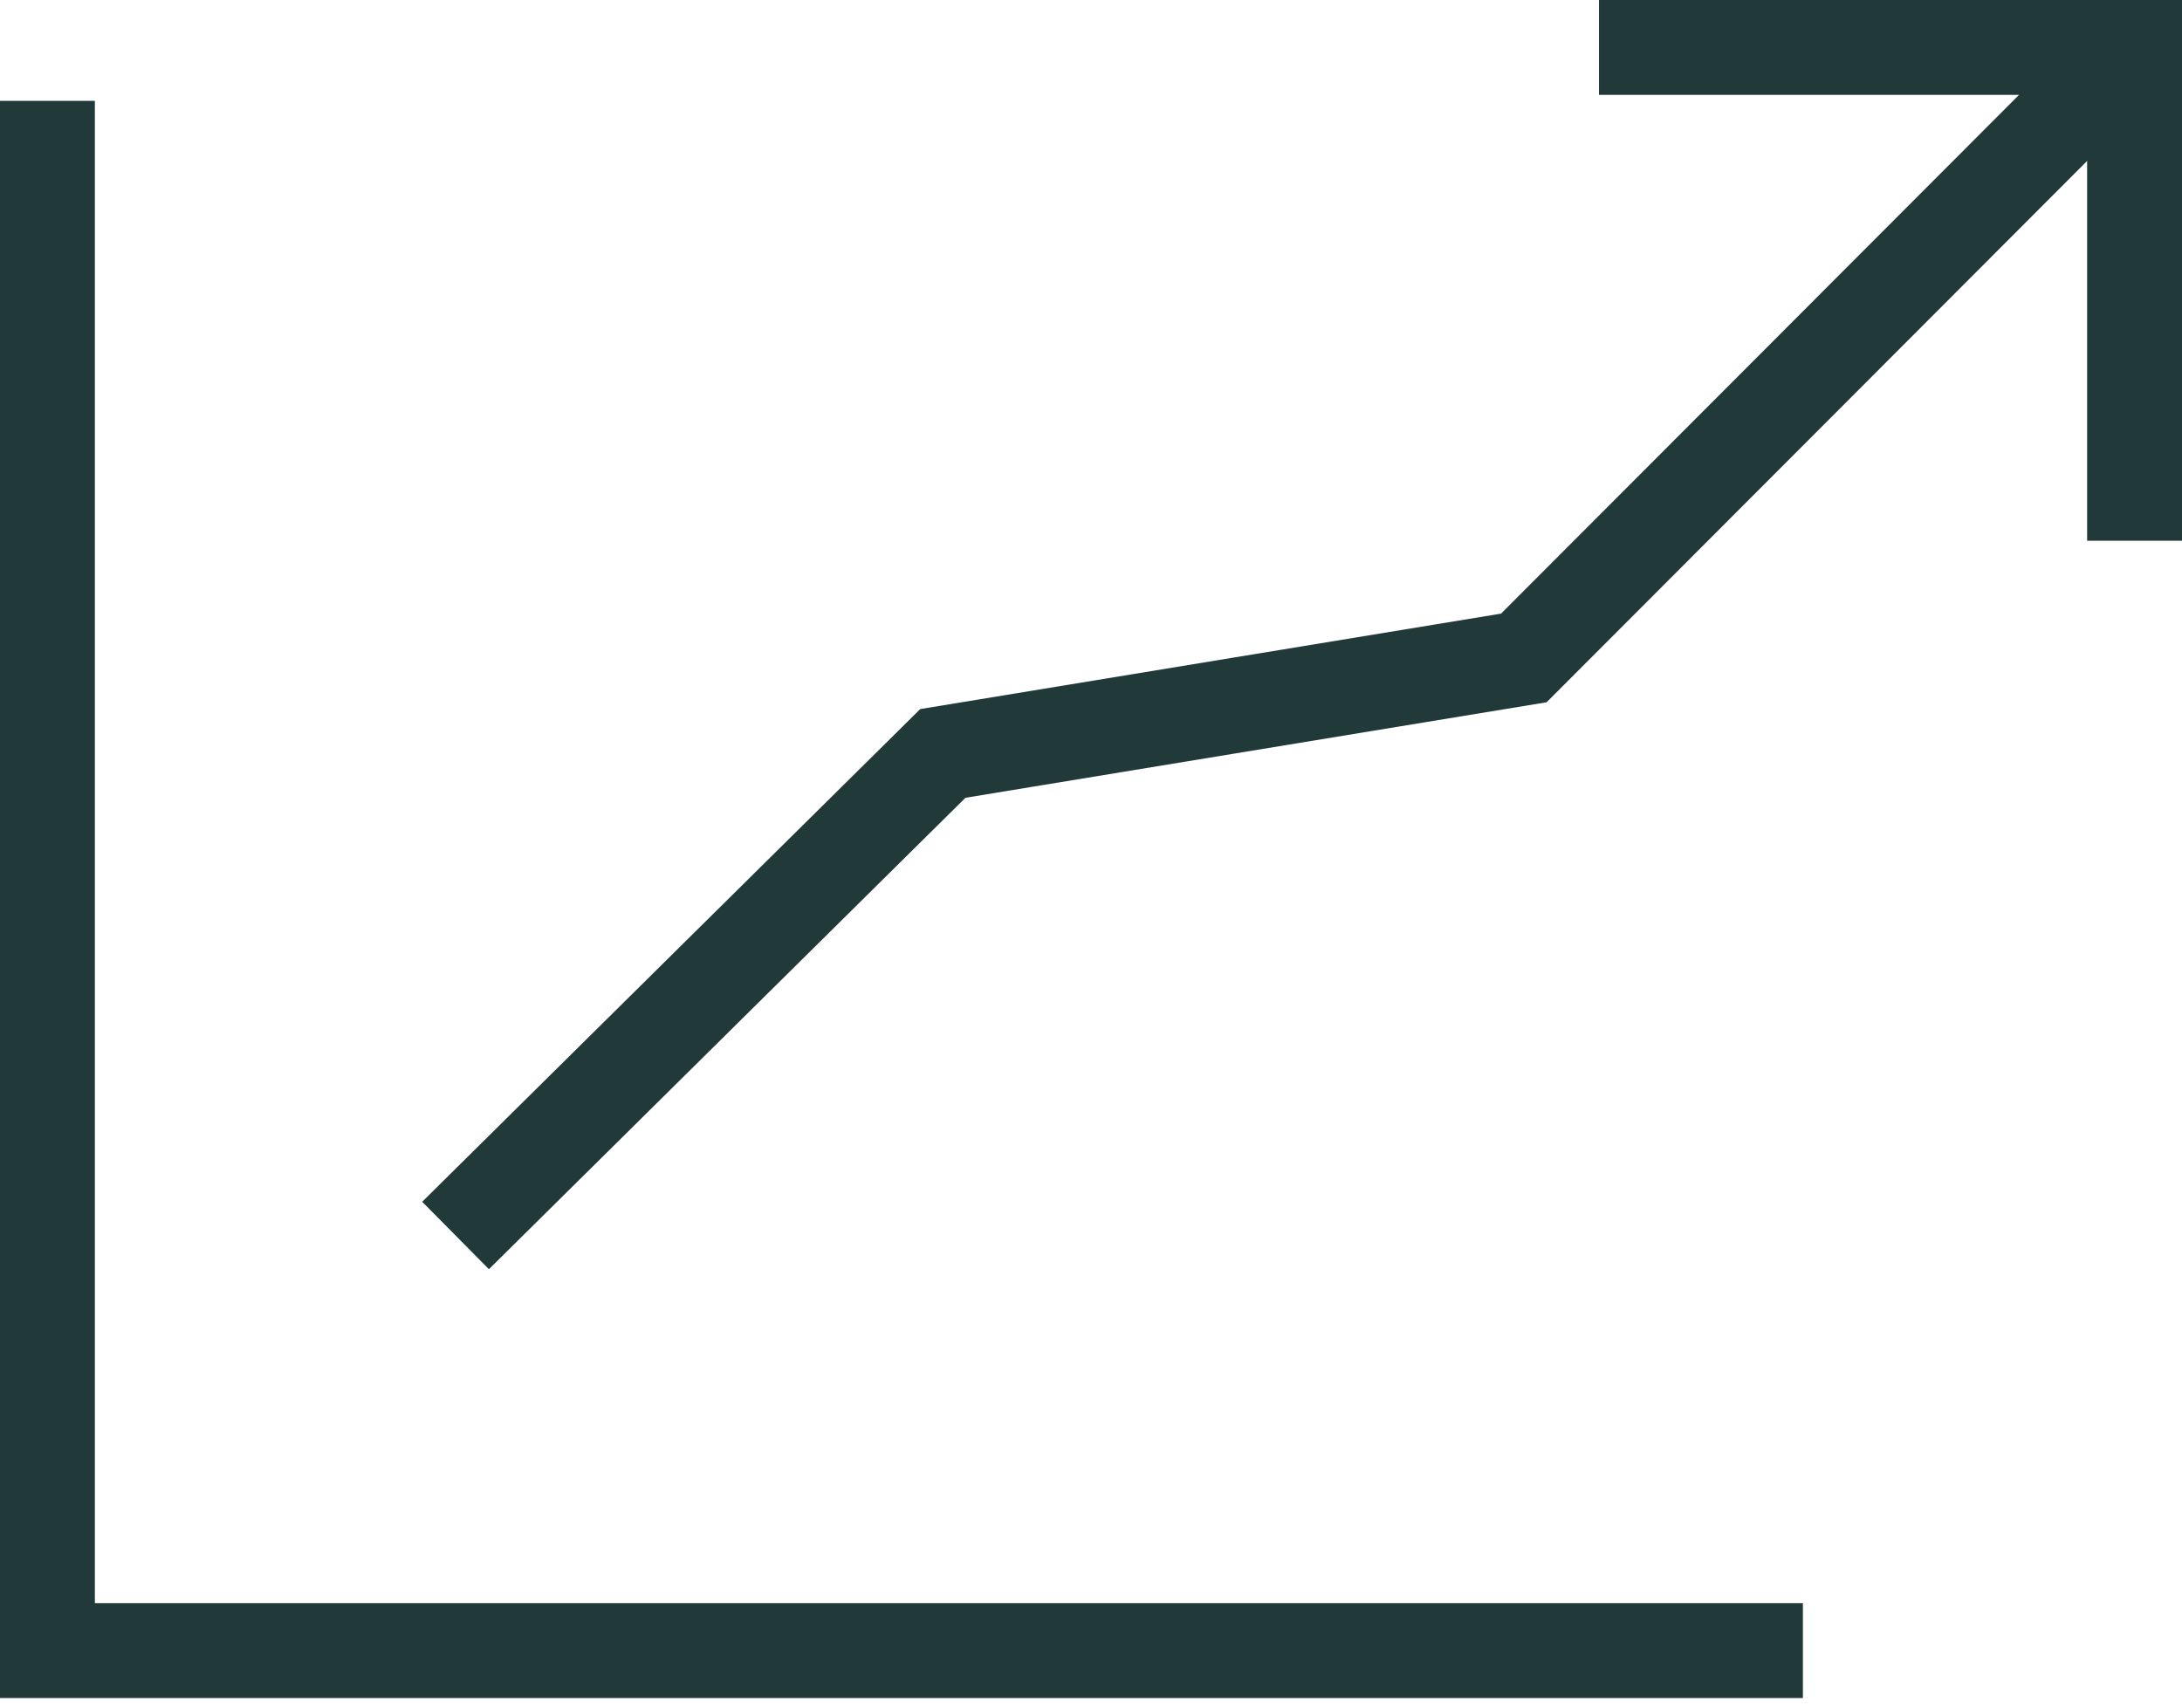
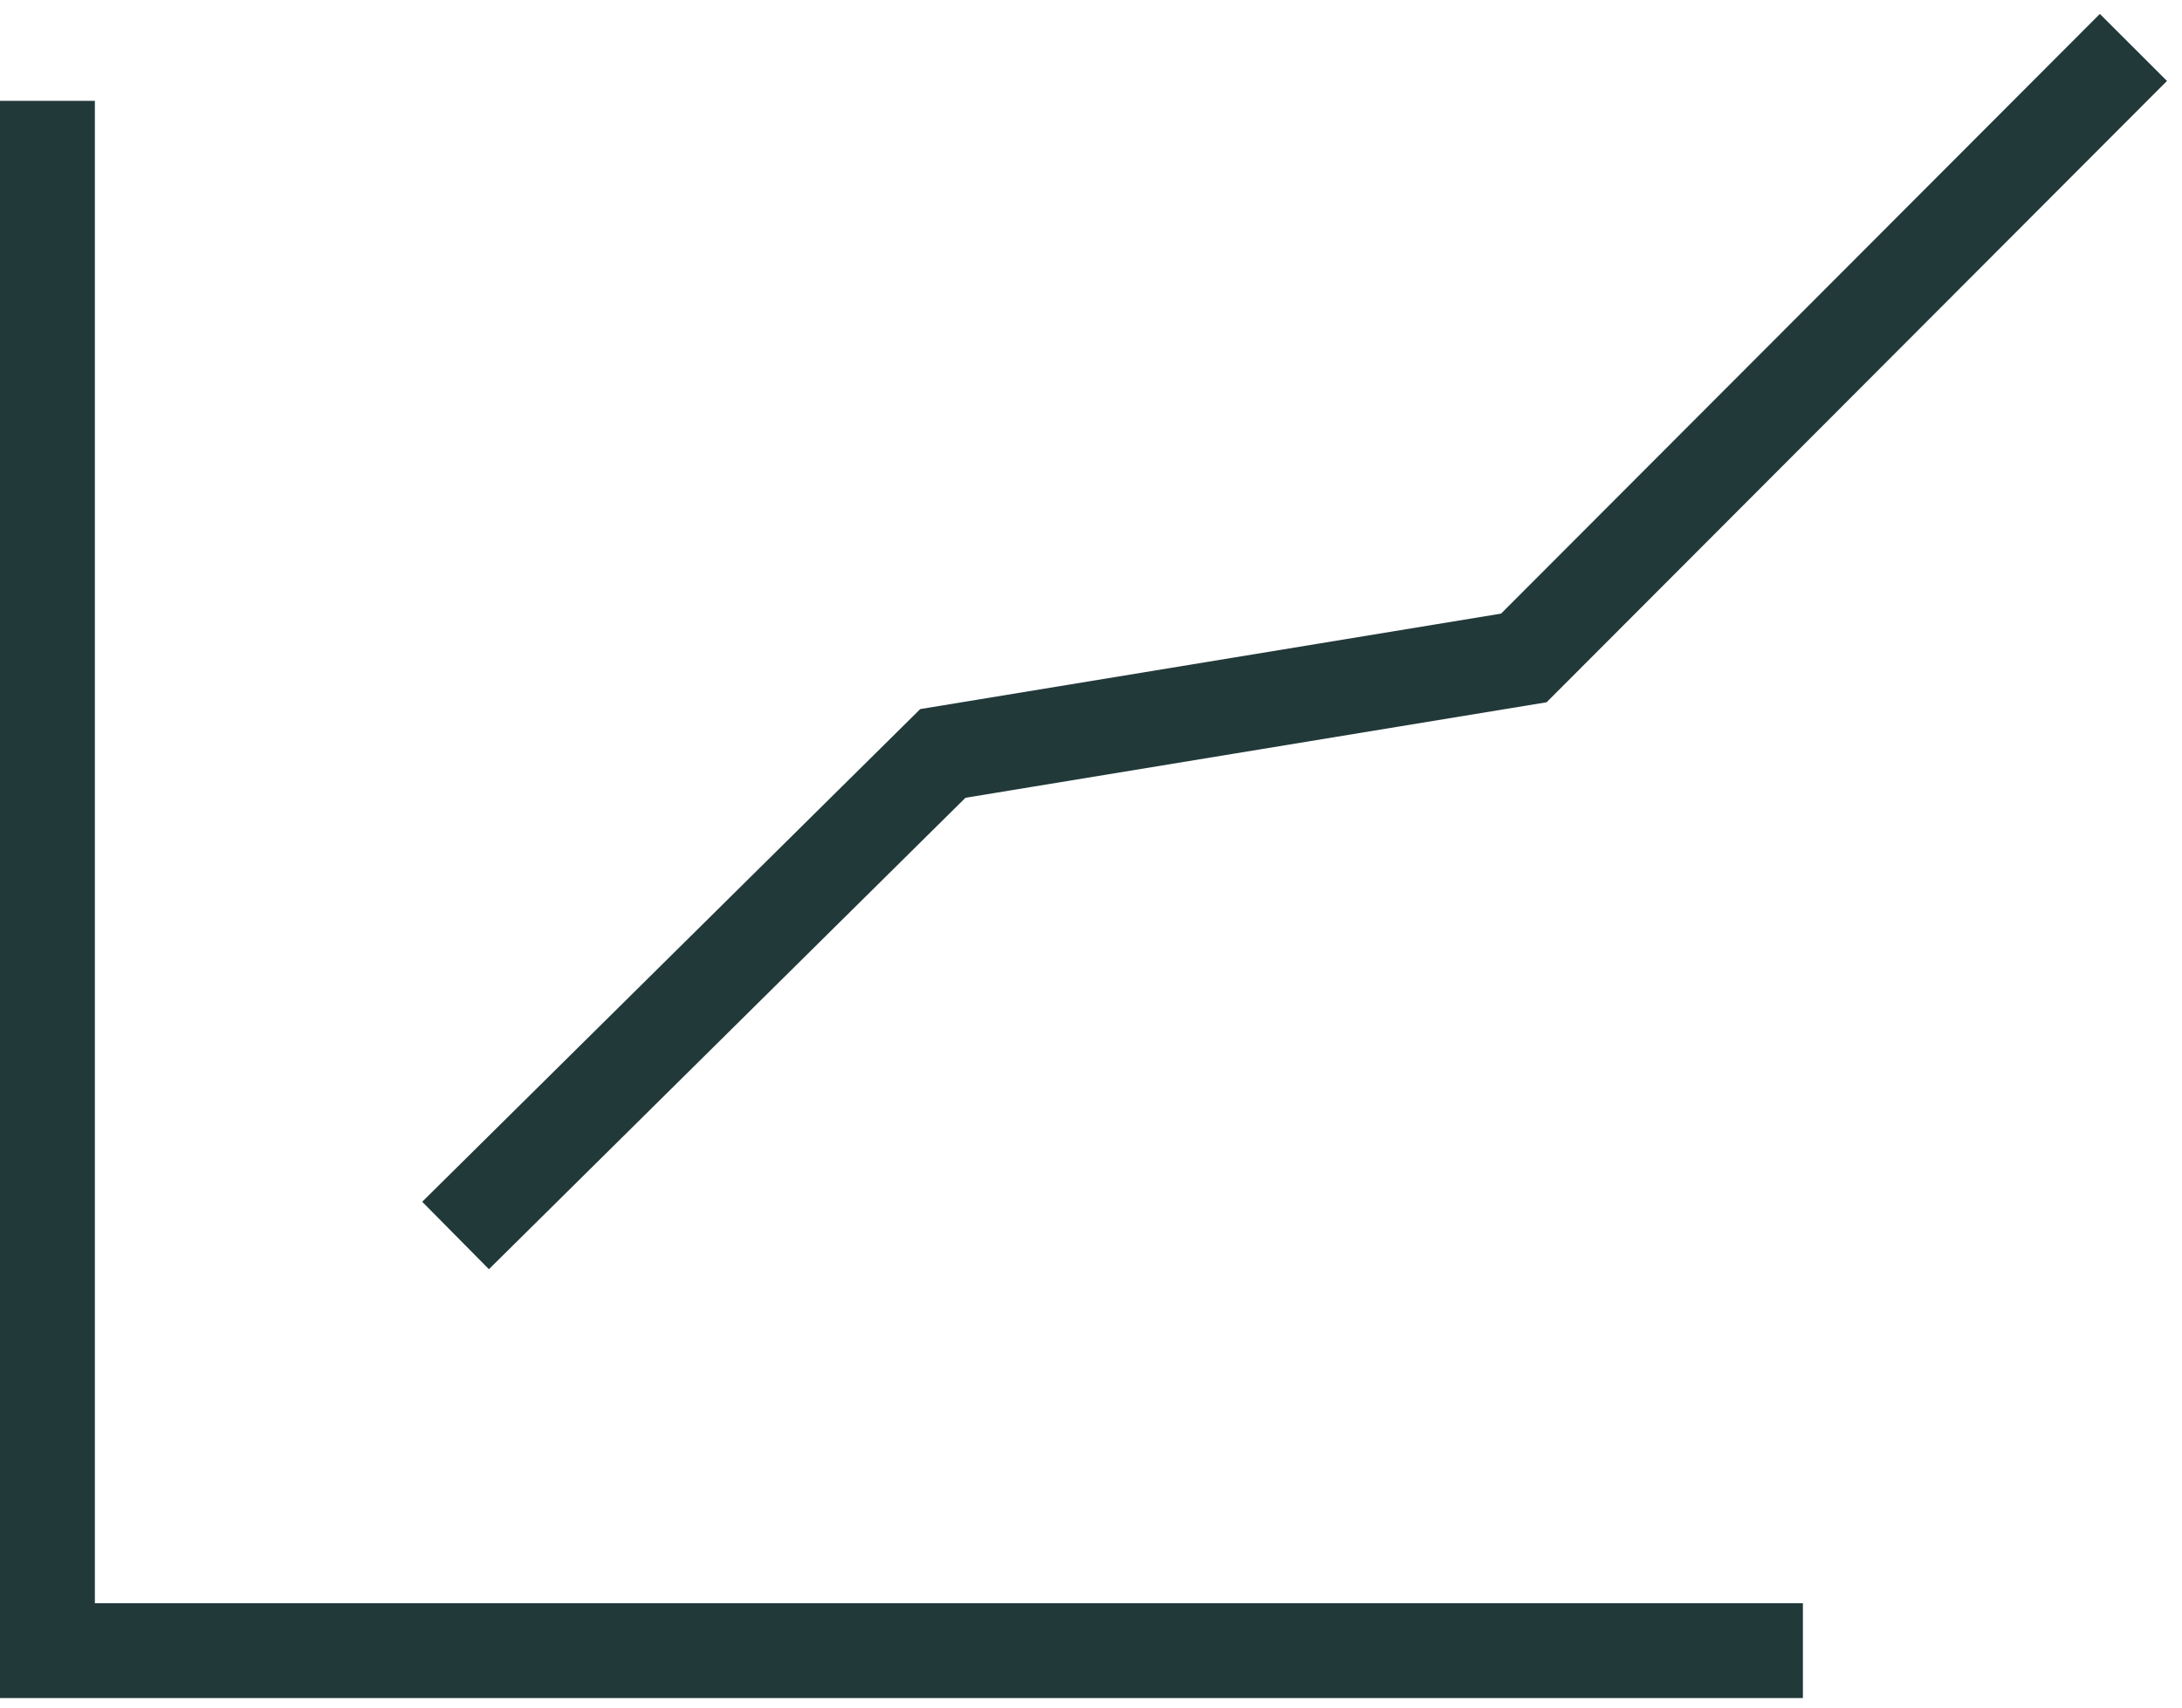
<svg xmlns="http://www.w3.org/2000/svg" width="46" height="36" viewBox="0 0 46 36" fill="none">
  <path d="M1 2.126V34.799H38.008" stroke="#22393A" stroke-width="2" stroke-miterlimit="10" />
  <path d="M44.976 1L32.125 13.871L19.877 15.884L9.604 26.047" stroke="#22393A" stroke-width="2" stroke-miterlimit="10" />
-   <path d="M33.709 1H45V11.4" stroke="#22393A" stroke-width="2" stroke-miterlimit="10" />
</svg>